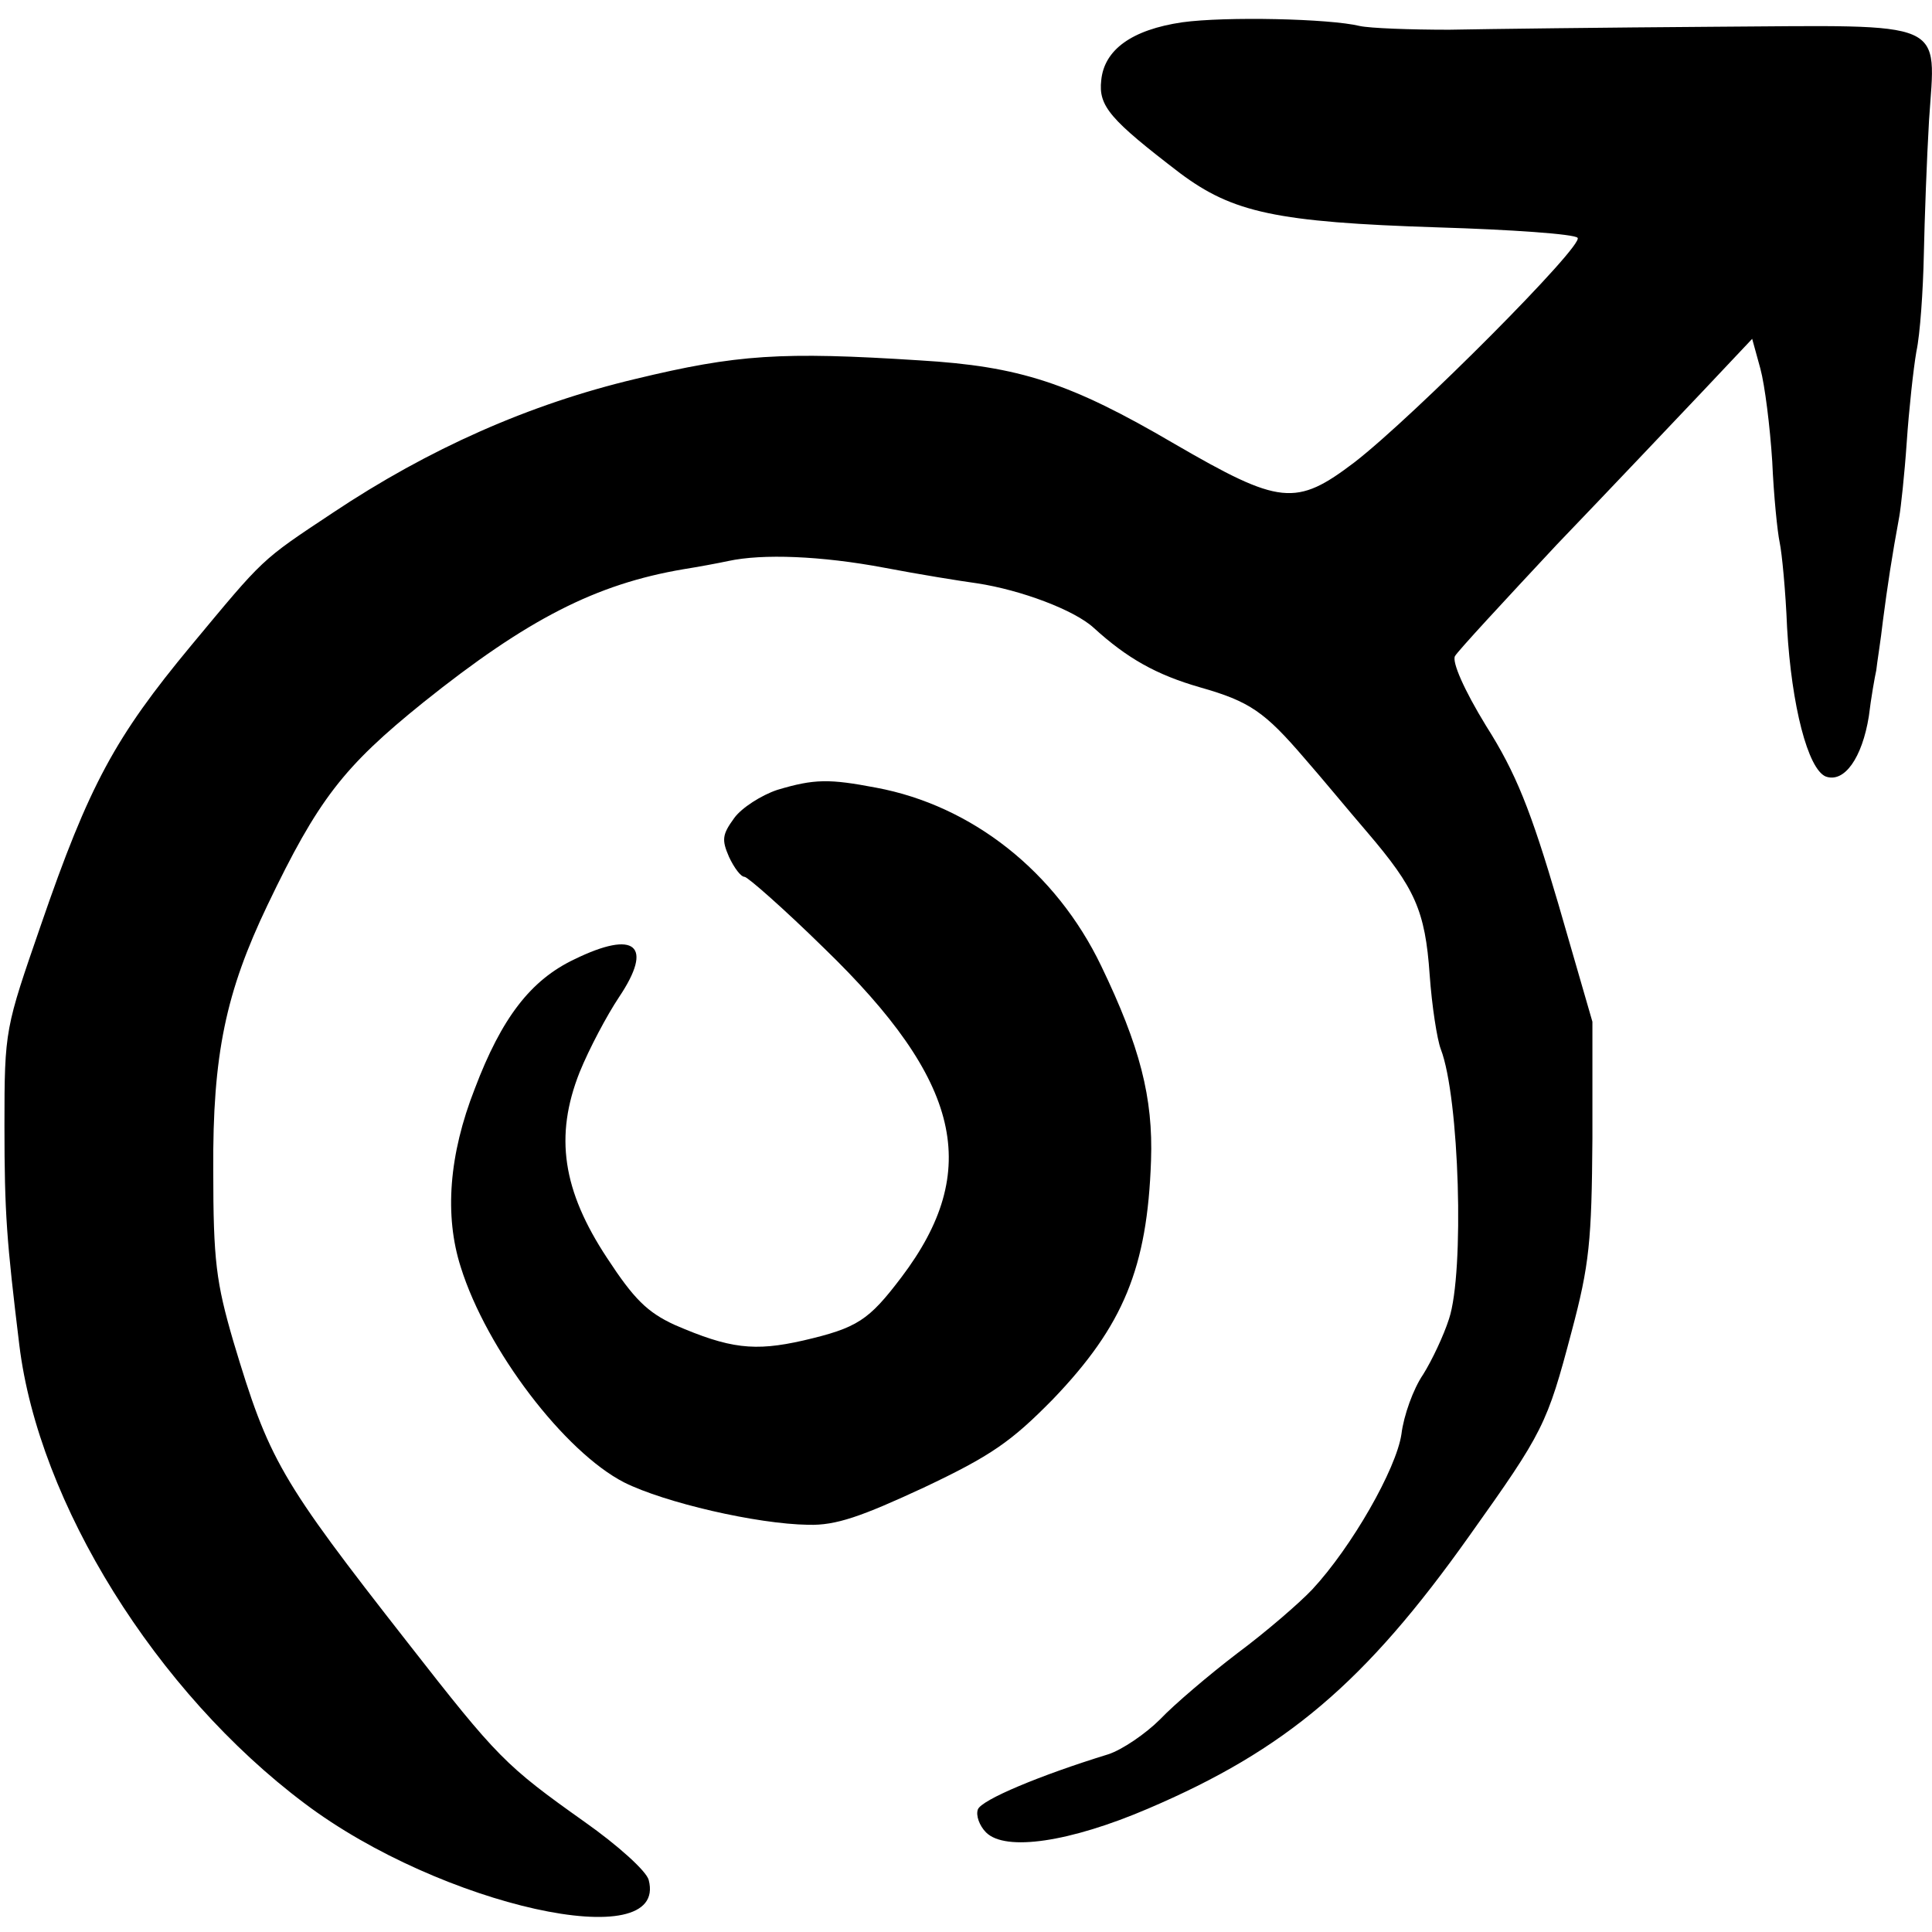
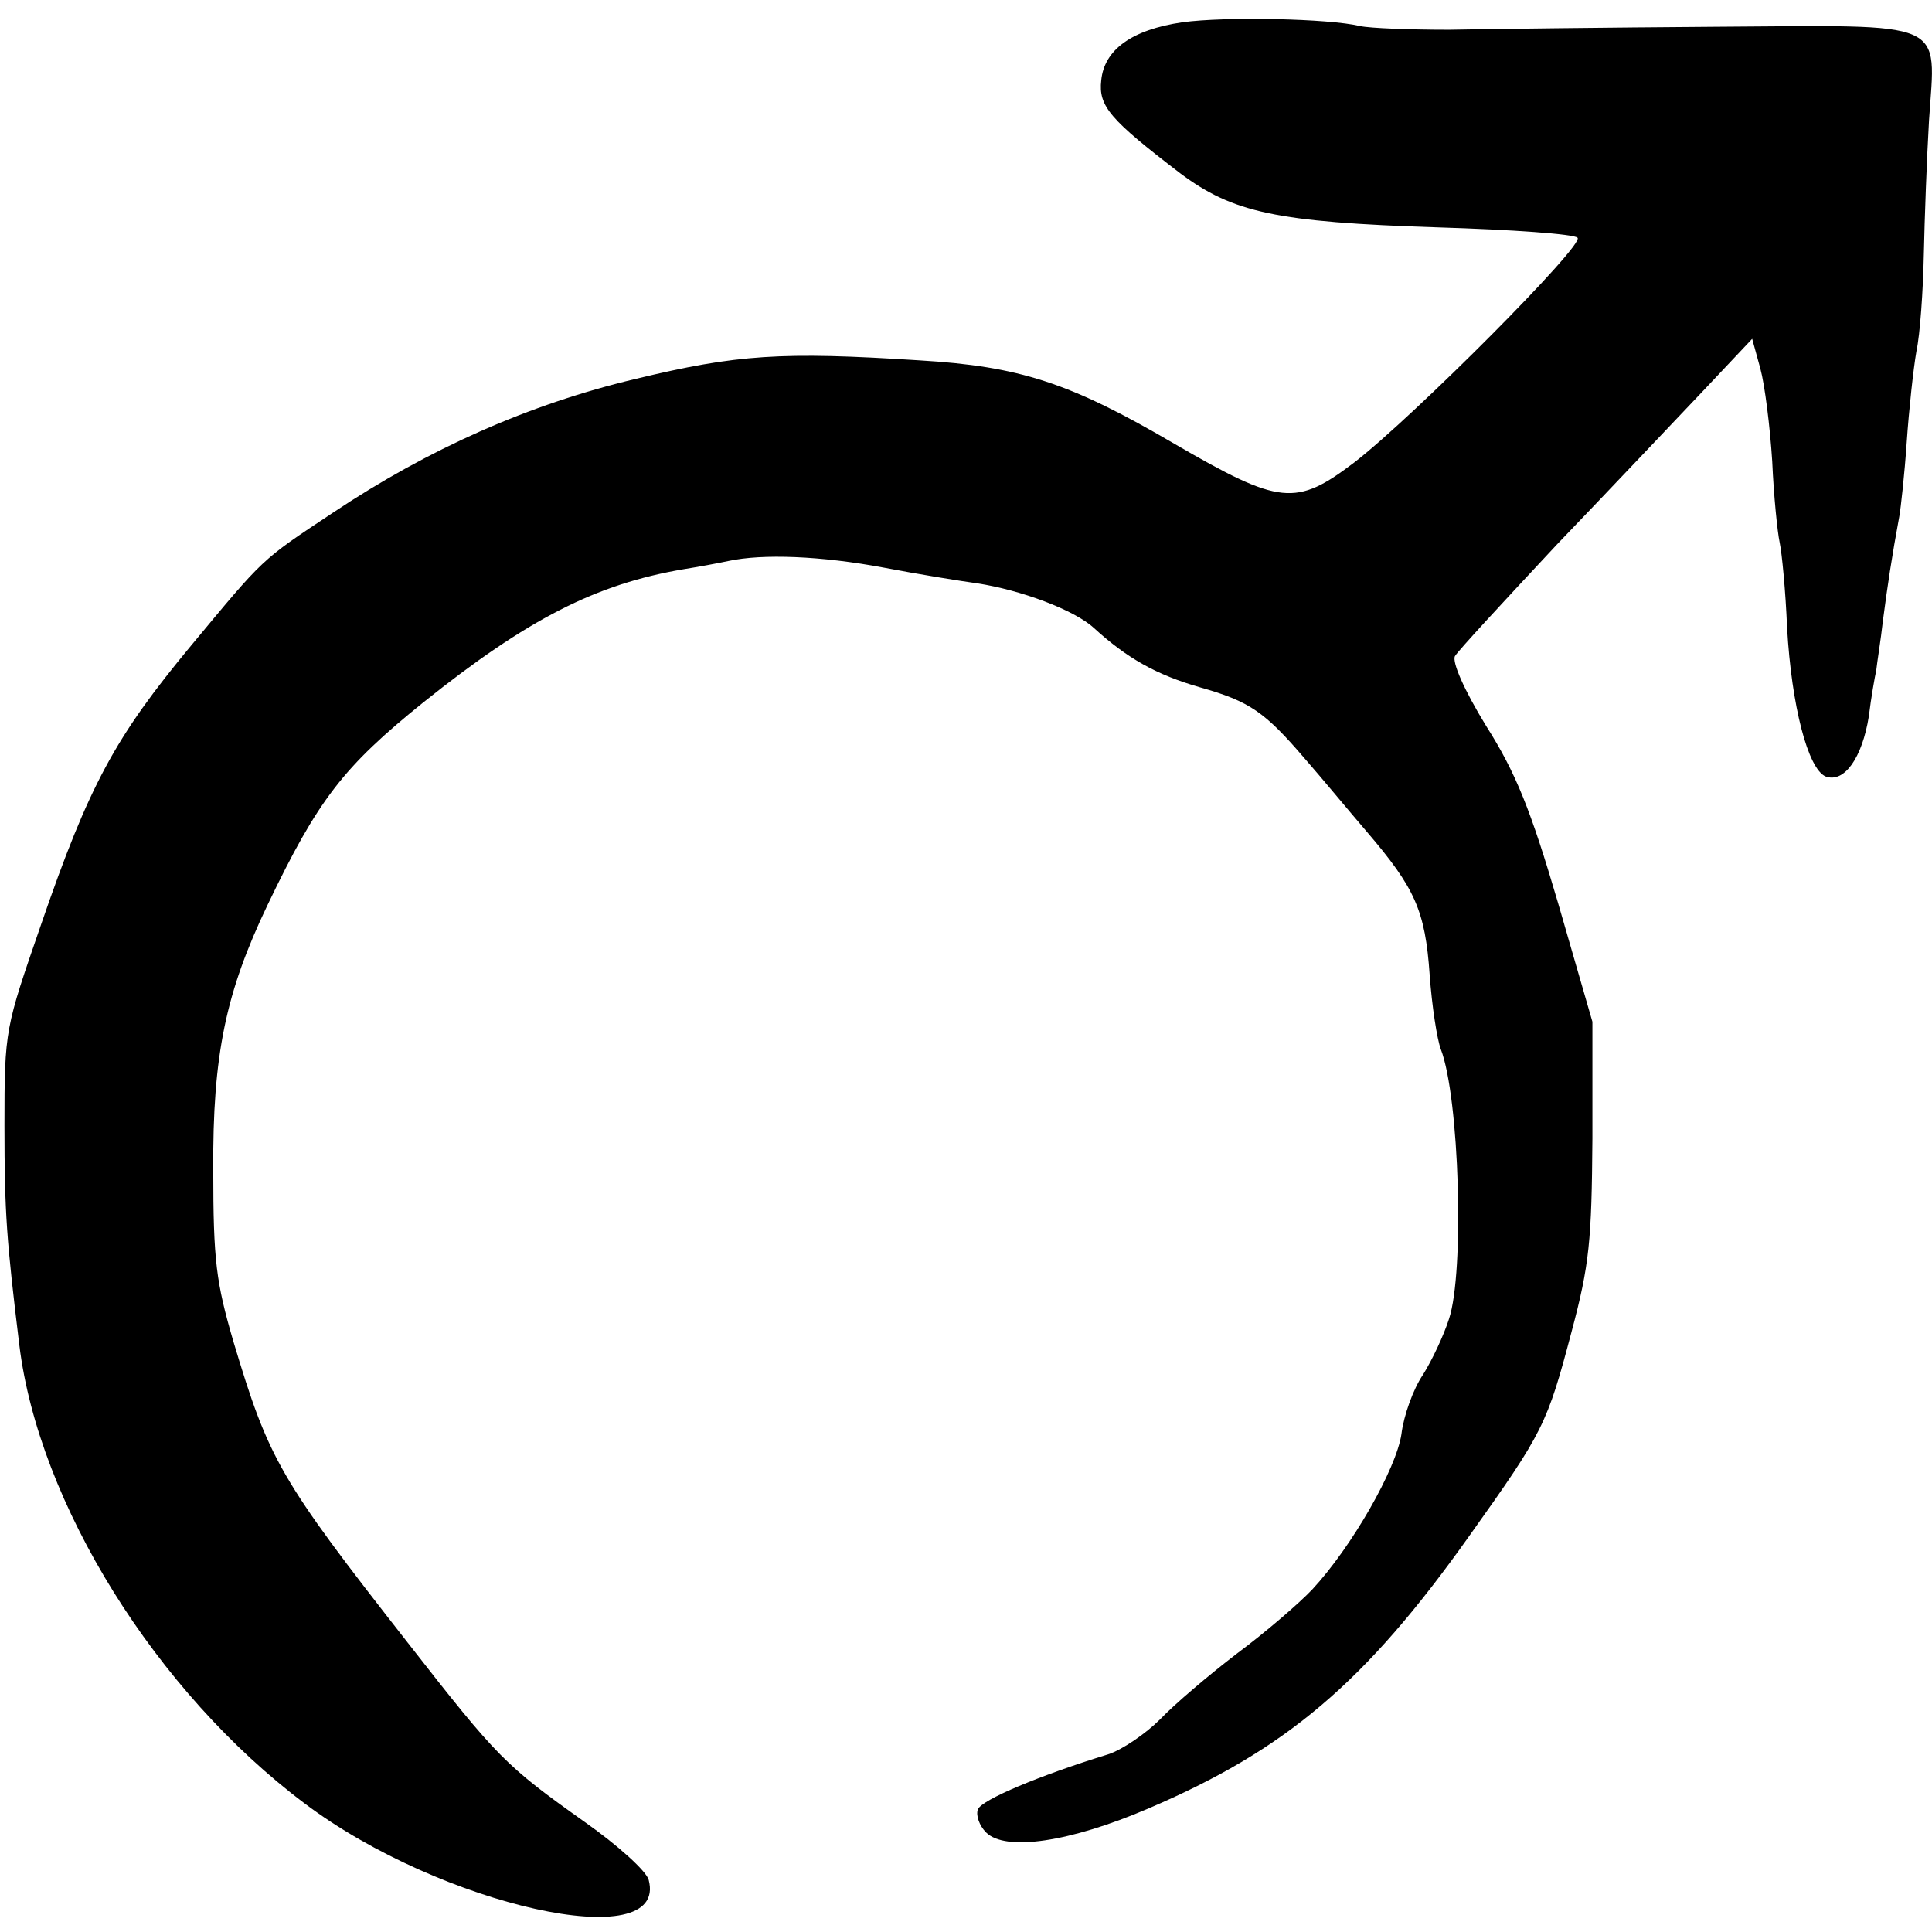
<svg xmlns="http://www.w3.org/2000/svg" version="1.0" width="260pt" height="260pt" viewBox="0 0 260 260" preserveAspectRatio="xMidYMid meet">
  <g transform="translate(0,260) scale(0.1,-0.1)" fill="#000000" stroke="none">
    <path d="M1591 2570 c-68 -10 -105 -37 -109 -78 -4 -35 12 -53 106 -125 71 -53 129 -66 347 -73 99 -3 184 -9 188 -14 10 -9 -220 -240 -300 -302 -79 -60 -100 -58 -243 25 -140 82 -208 104 -342 112 -187 12 -246 8 -383 -25 -143 -34 -278 -94 -407 -180 -98 -65 -92 -60 -191 -179 -102 -123 -137 -187 -202 -376 -48 -139 -49 -140 -49 -270 0 -118 3 -155 20 -295 26 -213 184 -467 384 -617 183 -138 490 -206 463 -103 -3 12 -42 47 -86 78 -107 76 -117 86 -238 241 -173 221 -187 246 -235 406 -23 79 -27 108 -27 230 -1 156 17 240 73 357 68 142 102 186 210 273 140 112 232 159 350 179 19 3 46 8 60 11 46 10 125 7 210 -9 47 -9 103 -18 125 -21 59 -9 131 -36 157 -60 45 -41 84 -63 143 -80 67 -19 87 -33 141 -96 22 -25 59 -70 84 -99 64 -75 78 -105 84 -192 3 -42 10 -87 15 -100 25 -65 32 -300 11 -363 -7 -22 -23 -56 -35 -75 -13 -19 -26 -55 -29 -80 -7 -47 -67 -152 -120 -209 -17 -18 -62 -57 -101 -86 -38 -29 -85 -69 -104 -89 -19 -19 -51 -41 -70 -47 -91 -28 -170 -61 -175 -74 -3 -8 2 -22 11 -31 26 -26 113 -13 218 32 185 79 292 169 433 368 99 139 104 149 137 274 24 90 27 122 28 260 l0 157 -46 159 c-37 126 -57 176 -97 239 -30 49 -46 86 -42 94 4 7 66 74 137 150 72 75 160 168 197 207 l66 70 11 -40 c6 -22 13 -78 16 -125 2 -46 7 -95 10 -109 3 -14 8 -65 10 -115 6 -105 28 -190 52 -200 25 -9 49 25 58 81 3 25 8 53 10 62 1 10 6 40 9 67 6 46 12 86 22 140 2 11 7 56 10 100 3 44 9 99 13 122 5 23 9 82 10 130 1 48 4 130 7 181 9 137 29 128 -288 126 -145 -1 -306 -3 -358 -4 -52 0 -106 2 -120 5 -41 10 -181 13 -239 5z" />
-     <path d="M1046 1537 c-21 -7 -48 -24 -58 -38 -16 -22 -17 -29 -7 -52 7 -15 16 -27 21 -27 4 0 53 -43 107 -96 185 -179 213 -299 104 -443 -44 -58 -59 -68 -132 -85 -66 -15 -99 -11 -173 21 -37 17 -55 35 -91 90 -60 91 -71 164 -37 250 13 32 37 77 53 101 47 70 22 91 -60 51 -59 -28 -98 -79 -134 -174 -35 -89 -41 -171 -19 -240 35 -112 140 -249 220 -290 54 -27 178 -56 248 -57 37 -1 71 11 155 50 91 43 118 62 174 119 95 99 127 177 132 321 3 85 -15 154 -67 262 -61 127 -174 216 -303 240 -63 12 -83 12 -133 -3z" />
  </g>
</svg>